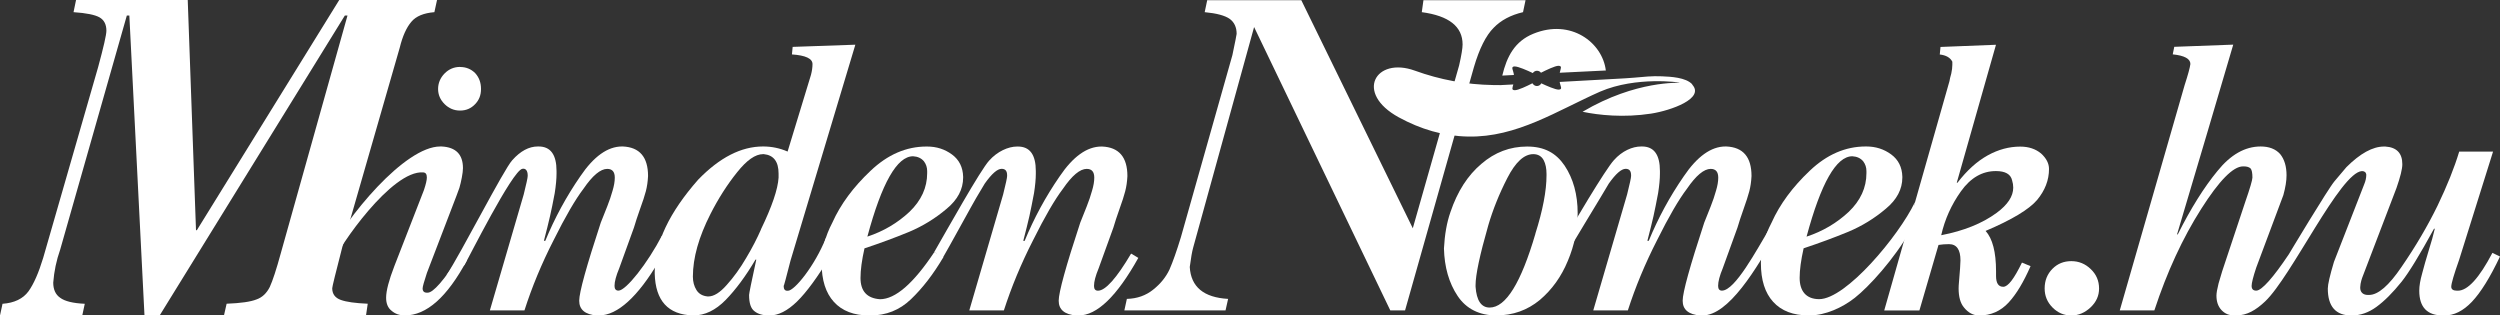
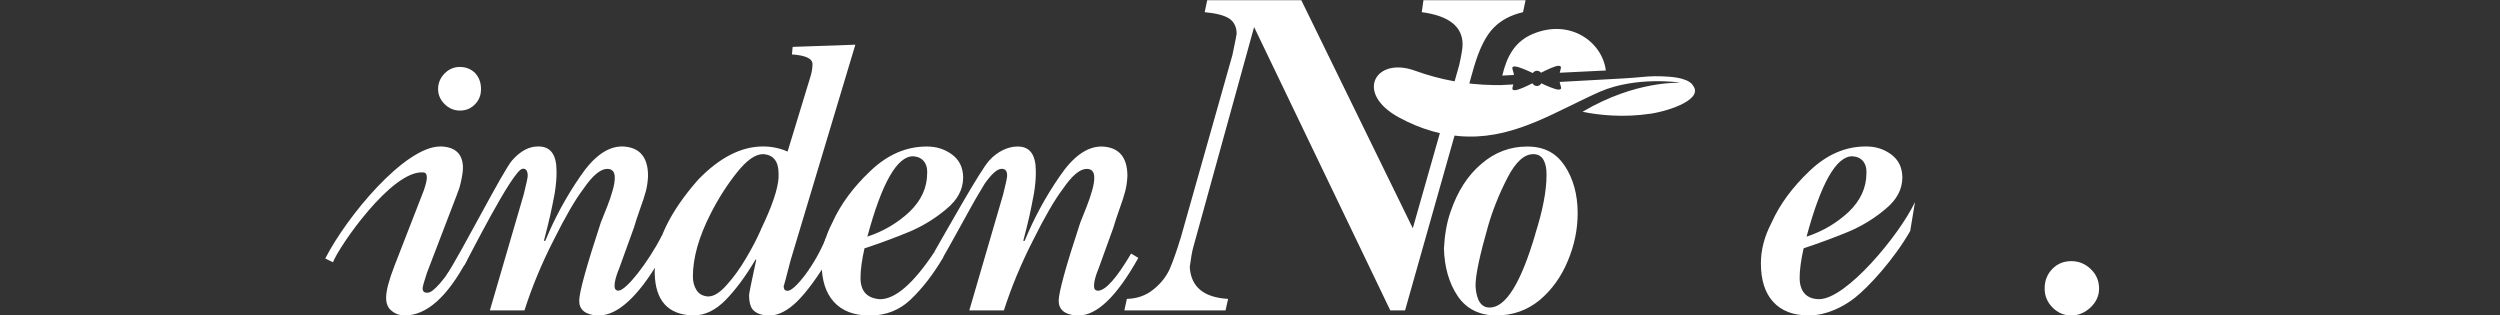
<svg xmlns="http://www.w3.org/2000/svg" id="Réteg_2" data-name="Réteg 2" viewBox="0 0 378.06 47.71">
  <rect x="0" y="0" width="378.06" height="47.71" fill="#333333" stroke="none" />
  <defs>
    <style>      .cls-1 {        fill: #fff;        stroke-width: 0px;      }    </style>
  </defs>
  <g id="Layer_1" data-name="Layer 1">
    <g>
-       <path class="cls-1" d="M24.14,47.71h-2.29L19.56,2.35h-.38l-10.08,35.4c-.57,1.62-.92,3.28-1.05,4.99,0,1.04.35,1.81,1.05,2.29.69.52,1.93.83,3.72.91l-.38,1.77H0l.38-1.77c1.79-.13,3.1-.76,3.93-1.89.79-1.1,1.53-2.78,2.22-5.05L14.84,10.15c.83-3.06,1.25-4.89,1.25-5.5,0-.96-.35-1.63-1.05-2.03-.7-.39-2-.65-3.92-.78l.38-1.84h16.89l1.25,34.81h.13L51.3,0h14.79l-.4,1.84c-1.62.13-2.77.61-3.47,1.44-.75.87-1.34,2.18-1.77,3.93l-8.69,30.17c-1.01,3.92-1.52,5.99-1.52,6.21,0,.87.44,1.46,1.31,1.77.83.3,2.18.49,4.06.57l-.26,1.77h-21.48l.4-1.77c2.14-.08,3.65-.3,4.52-.65.86-.3,1.53-.93,2.01-1.89.44-.96.99-2.64,1.65-5.05L52.55,2.35h-.4l-28.01,45.36Z" />
      <path class="cls-1" d="M69.46,38.78l1.14.6c-2.98,5.55-6.1,8.32-9.38,8.32-.8,0-1.47-.24-2.01-.71-.55-.43-.82-1.09-.82-1.96,0-1.06.42-2.65,1.25-4.8l4.47-11.49c.29-.87.44-1.5.44-1.9,0-.51-.18-.74-.54-.77-4.77-.38-12.76,11.22-13.66,13.59l-1.16-.57c3.26-6.39,12.03-16.94,17.39-16.94h.21c2.15.11,3.22,1.21,3.22,3.27,0,.36-.06.84-.17,1.42-.11.58-.23,1.1-.37,1.57-.19.51-.33.91-.44,1.2l-4.47,11.66c-.43,1.3-.65,2.08-.65,2.34,0,.43.22.65.65.65h.11c.84,0,2.44-1.83,4.8-5.49ZM69.57,10.13c.9,0,1.67.31,2.29.93.59.65.88,1.44.88,2.39s-.29,1.67-.88,2.29c-.62.66-1.38.98-2.29.98s-1.68-.33-2.34-.98c-.66-.66-.98-1.42-.98-2.29s.33-1.68.98-2.34c.65-.66,1.44-.99,2.34-.99Z" />
      <path class="cls-1" d="M90.25,47.71c-1.77-.14-2.66-.89-2.66-2.23,0-1.27,1.09-5.2,3.26-11.81.29-.76.62-1.58.98-2.46.33-.83.6-1.63.81-2.39.22-.73.33-1.38.33-1.96,0-.88-.38-1.32-1.14-1.32-1.02,0-2.22,1-3.59,3-1.24,1.63-2.75,4.22-4.52,7.78-1.82,3.56-3.29,7.11-4.41,10.62h-5.23l5.12-17.54c.4-1.6.6-2.52.6-2.78v-.11c0-.66-.29-1.1-.82-.98-1.52.31-8.1,13.47-8.75,14.56l-2.74,1.57c2.26-3.42,8.67-16.02,9.98-17.44,1.23-1.38,2.52-2.07,3.86-2.07h.12c1.81,0,2.71,1.24,2.71,3.71v.39c0,.8-.09,1.78-.27,2.94-.26,1.37-.49,2.54-.71,3.48-.22.97-.53,2.22-.93,3.75h.21c1.42-3.45,3.18-6.7,5.29-9.75,2.03-3.01,4.14-4.52,6.32-4.52h.11c2.54.11,3.82,1.6,3.82,4.47-.04.83-.15,1.6-.33,2.29-.18.69-.47,1.58-.87,2.67-.4,1.13-.71,2.07-.93,2.83l-2.23,6.16c-.47,1.13-.71,2.01-.71,2.66,0,.48.2.72.6.72,1.12,0,4.38-4.09,6.63-8.43l-.54,4.01c-3.12,5.29-6.23,8.17-9.02,8.17-.11,0-.22,0-.33,0Z" />
      <path class="cls-1" d="M119.1,22.93l3.54-11.61c.15-.58.23-1.12.23-1.63,0-.83-1.04-1.32-3.11-1.46l.11-1.14,9.48-.33-9.8,32.63c-.66,2.57-1,3.86-1.04,3.86,0,.48.18.72.54.72h.11c.98,0,4.04-3.75,5.73-7.96l.64,2.78c-1.89,3.12-3.55,5.39-5,6.81-1.45,1.41-2.84,2.11-4.15,2.11-1.01,0-1.77-.22-2.29-.65-.54-.4-.81-1.21-.81-2.45,0-.22.36-2,1.09-5.35h-.12c-1.48,2.51-2.99,4.54-4.51,6.1-1.53,1.56-3.15,2.34-4.85,2.34h-.11c-3.74-.11-5.66-2.21-5.77-6.32v-.32c0-4.29,2.19-8.92,6.58-13.9,3.24-3.34,6.5-5.01,9.8-5.01,1.31,0,2.55.26,3.71.77ZM115.07,34.69c1.67-3.45,2.56-6.06,2.67-7.83v-.6c0-1.82-.74-2.8-2.23-2.95h-.12c-1.16,0-2.46.91-3.91,2.73-1.49,1.85-2.84,3.96-4.04,6.32-1.77,3.48-2.66,6.64-2.66,9.48,0,.76.18,1.44.54,2.02.36.58.93.9,1.69.97h.11c.83,0,1.76-.58,2.78-1.74,1.05-1.16,2.03-2.52,2.94-4.08.91-1.52,1.65-2.96,2.24-4.31Z" />
      <path class="cls-1" d="M141.3,38.12l1.36.77c-1.52,2.58-3.16,4.7-4.91,6.37-1.7,1.63-3.75,2.45-6.14,2.45h-.12c-2.36,0-4.15-.69-5.39-2.06-1.23-1.35-1.85-3.29-1.85-5.84,0-2.03.54-4.08,1.62-6.14,1.24-2.77,3.17-5.38,5.79-7.85,2.57-2.44,5.39-3.66,8.44-3.66h.11c1.41,0,2.66.4,3.75,1.2,1.09.8,1.65,1.93,1.69,3.37v.12c0,1.77-.83,3.35-2.5,4.73-1.71,1.45-3.6,2.61-5.66,3.48-2.11.87-4.36,1.7-6.76,2.5-.4,1.78-.6,3.27-.6,4.47,0,2,.98,3.08,2.94,3.22,2.33,0,5.07-2.38,8.23-7.14ZM131.17,35.78c2.43-.8,4.55-2.05,6.37-3.75,1.78-1.71,2.67-3.66,2.67-5.84v-.32c0-.55-.16-1.04-.49-1.48-.4-.47-.94-.72-1.64-.76-2.43,0-4.73,4.05-6.91,12.14Z" />
      <path class="cls-1" d="M162.76,47.71c-1.77-.14-2.66-.89-2.66-2.23,0-1.27,1.08-5.2,3.26-11.81.29-.76.62-1.58.98-2.46.33-.83.6-1.63.81-2.39.22-.73.33-1.38.33-1.96,0-.88-.38-1.32-1.14-1.32-1.02,0-2.22,1-3.59,3-1.24,1.63-2.75,4.22-4.52,7.78-1.82,3.56-3.29,7.11-4.42,10.62h-5.23l5.12-17.54c.4-1.6.6-2.52.6-2.78v-.11c0-.66-.27-.98-.83-.98-.65,0-1.5.75-2.55,2.23-.66,1.09-1.09,1.82-1.3,2.18-.26.4-4.43,8.03-5.09,9.12l-1.25-.95c1.99-3.45,7-12.42,8.31-13.83,1.23-1.38,2.88-2.12,4.22-2.12h.12c1.81,0,2.71,1.24,2.71,3.71v.39c0,.8-.09,1.78-.27,2.94-.26,1.37-.49,2.54-.7,3.48-.22.97-.53,2.22-.93,3.75h.21c1.42-3.45,3.18-6.7,5.29-9.75,2.03-3.01,4.14-4.52,6.32-4.52h.11c2.54.11,3.82,1.6,3.82,4.47-.04.83-.15,1.6-.33,2.29-.18.69-.46,1.58-.86,2.67-.4,1.13-.71,2.07-.93,2.83l-2.23,6.16c-.47,1.13-.7,2.01-.7,2.66,0,.48.2.72.6.72,1.12,0,2.8-1.87,5.01-5.61l1.09.65c-3.24,5.81-6.25,8.71-9.04,8.71-.11,0-.22,0-.33,0Z" />
    </g>
    <path class="cls-1" d="M313.23,39.49c1.13,0,2.11.4,2.94,1.2.84.8,1.26,1.78,1.26,2.94,0,1.09-.42,2.03-1.26,2.83-.87.83-1.85,1.25-2.94,1.25s-2.03-.4-2.83-1.2-1.2-1.76-1.2-2.89c0-1.2.4-2.19,1.2-2.99.76-.76,1.71-1.14,2.83-1.14Z" />
-     <path class="cls-1" d="M376.91,38.24c-1.99,3.81-3.74,5.72-5.23,5.72h-.11c-.58,0-.88-.2-.88-.6,0-.48.4-1.84,1.2-4.1l5.12-16.33h-5.12c-.73,2.43-1.82,5.15-3.27,8.17-1.49,3.05-3.3,6.14-5.44,9.25-1.92,2.84-3.56,4.25-4.91,4.25h-.21c-.66,0-1.16-.37-1.14-1.14.02-.74.3-1.46.37-1.64l5.12-13.4c.58-1.67.88-2.86.88-3.59,0-1.67-.86-2.56-2.57-2.67h-.21c-1.7,0-3.59,1.04-5.67,3.11-.07.07-.67.78-1.8,2.13-.96,1.11-6.92,11.06-6.92,11.06-2.32,3.47-4.09,5.49-4.92,5.49-.47,0-.7-.24-.7-.72,0-.43.23-1.36.7-2.77l4.1-10.96c.32-1.16.48-2.16.48-2.99,0-1.35-.32-2.42-.97-3.22-.69-.76-1.67-1.14-2.94-1.14-2.37,0-4.55,1.24-6.54,3.71-2.03,2.46-4.03,5.66-6,9.59h-.11c1.42-4.8,2.96-9.99,4.63-15.58,1.64-5.58,2.93-9.96,3.87-13.12l-8.92.33-.23,1.14c1.78.18,2.67.67,2.67,1.46-.07.55-.36,1.62-.88,3.22l-9.8,34.04h5.23c1.92-5.84,4.29-10.96,7.09-15.36,2.72-4.28,4.83-6.42,6.32-6.42h.11c.47,0,.82.11,1.04.32.18.22.27.68.27,1.37,0,.36-.36,1.6-1.09,3.7l-3.48,10.46c-.14.43-.32,1.05-.55,1.85-.21.83-.32,1.45-.32,1.85,0,.9.25,1.63.76,2.18.51.54,1.14.81,1.9.81h.33c1.63,0,2.98-.81,4.36-2.11,3.99-3.76,11.38-19.55,14.66-19.72.19,0,.35.05.49.16.11.15.16.28.16.39,0,.47-.11.96-.32,1.46l-4.57,11.72c-.62,2.07-.93,3.42-.93,4.03,0,2.72,1.2,4.08,3.59,4.08,1.31,0,2.57-.43,3.76-1.3,1.2-.87,2.47-2.14,3.82-3.82,1.09-1.37,2.72-4.04,4.89-8h.12c-.22.95-.53,2.06-.93,3.32-.4,1.31-.73,2.46-.98,3.43-.29,1.02-.44,1.89-.44,2.62,0,2.5,1.2,3.75,3.6,3.75h.21c1.45,0,2.83-.69,4.14-2.06,1.35-1.42,2.77-3.71,4.26-6.86l-1.15-.55Z" />
    <g>
      <g>
        <path class="cls-1" d="M210.25,46.95l-20.6-42.86-9.21,33.34c-.17.6-.34,1.58-.52,2.95.18,3.01,2.11,4.61,5.8,4.82l-.39,1.74h-15.3l.38-1.74c1.55-.04,2.88-.51,3.99-1.41,1.08-.86,1.9-1.86,2.45-3.02.51-1.16,1.09-2.8,1.73-4.9l7.79-27.54c.43-2.05.64-3.12.64-3.21,0-.99-.35-1.75-1.04-2.26-.72-.51-1.98-.85-3.79-1.02l.38-1.81h14.23l16.86,34.49,7.01-24.64c.35-1.55.52-2.6.52-3.16,0-2.7-2.06-4.33-6.17-4.88l.25-1.81h15.44l-.38,1.81c-1.85.43-3.34,1.22-4.45,2.37-1.16,1.16-2.15,3.14-2.97,5.92l-10.42,36.81h-2.24Z" />
        <path class="cls-1" d="M219.34,32.08c1.05-3.12,2.61-5.55,4.68-7.3,2.03-1.75,4.33-2.62,6.92-2.62s4.36.96,5.67,2.89c1.31,1.97,1.97,4.37,1.97,7.19,0,2.44-.49,4.84-1.48,7.19-.98,2.39-2.4,4.37-4.24,5.93-1.89,1.56-4.09,2.34-6.6,2.34s-4.52-.98-5.83-2.94c-1.31-1.96-2-4.36-2.07-7.19.11-2.1.43-3.93.98-5.49ZM232.18,35.35c1.13-3.56,1.69-6.51,1.69-8.83v-.21c0-.84-.14-1.53-.42-2.07-.33-.62-.86-.93-1.58-.93-1.38,0-2.69,1.2-3.92,3.6-1.23,2.39-2.19,4.79-2.89,7.18-1.28,4.47-1.92,7.48-1.92,9.04v.23c.15,2.1.86,3.15,2.13,3.15,2.44,0,4.74-3.72,6.92-11.16Z" />
-         <path class="cls-1" d="M257.12,47.71c-1.77-.14-2.66-.89-2.66-2.23,0-1.27,1.09-5.2,3.26-11.81.29-.76.62-1.58.98-2.46.33-.83.6-1.63.81-2.39.22-.73.33-1.38.33-1.96,0-.88-.38-1.32-1.14-1.32-1.02,0-2.22,1-3.59,3-1.24,1.63-2.75,4.22-4.52,7.78-1.82,3.56-3.29,7.11-4.42,10.62h-5.23l5.12-17.54c.4-1.6.6-2.52.6-2.78v-.11c0-.66-.27-.98-.82-.98-.65,0-1.5.75-2.55,2.23-.66,1.09-1.09,1.82-1.3,2.18-.26.4-4.18,6.93-4.83,8.02l-1.25-.65c1.99-3.45,6.85-11.68,8.16-13.1,1.23-1.38,2.78-2.06,4.12-2.06h.12c1.81,0,2.71,1.24,2.71,3.71v.39c0,.8-.09,1.78-.27,2.94-.26,1.37-.49,2.54-.7,3.48-.22.97-.53,2.22-.93,3.75h.21c1.42-3.45,3.18-6.7,5.29-9.75,2.03-3.01,4.14-4.52,6.32-4.52h.11c2.55.11,3.82,1.6,3.82,4.47-.04.83-.15,1.6-.33,2.29-.18.69-.47,1.58-.86,2.67-.4,1.13-.71,2.07-.93,2.83l-2.23,6.16c-.47,1.13-.7,2.01-.7,2.66,0,.48.2.73.6.72,1.97-.06,5.11-5.93,7.33-9.67l1.09.65c-3.23,5.81-7.46,12.77-11.36,12.77-.11,0-.22,0-.33,0Z" />
        <path class="cls-1" d="M289.58,30.64l-.71,4.29c-2.45,4.28-6.25,8.44-8.38,10.11-1.85,1.46-4.45,2.66-6.84,2.66h-.12c-2.36,0-4.15-.69-5.39-2.06-1.23-1.35-1.85-3.29-1.85-5.84,0-2.03.54-4.08,1.62-6.14,1.24-2.77,3.17-5.38,5.78-7.85,2.57-2.44,5.39-3.66,8.44-3.66h.11c1.41,0,2.66.4,3.75,1.2,1.09.8,1.65,1.93,1.69,3.37v.12c0,1.77-.83,3.35-2.5,4.73-1.71,1.45-3.6,2.61-5.67,3.48-2.11.87-4.36,1.7-6.76,2.5-.4,1.78-.6,3.27-.6,4.47,0,2,.98,3.21,2.94,3.22,4.07.01,12.03-9.55,14.47-14.62ZM273.21,35.78c2.43-.8,4.55-2.05,6.37-3.75,1.78-1.71,2.67-3.66,2.67-5.84v-.32c0-.55-.16-1.04-.49-1.48-.4-.47-.94-.72-1.64-.76-2.43,0-4.74,4.05-6.92,12.14Z" />
-         <path class="cls-1" d="M284.94,46.95l9.87-34.69c.04-.26.12-.64.27-1.14.11-.51.16-.95.16-1.3v-.49c-.32-.62-.95-.98-1.9-1.09l.11-1.14,8.39-.33-5.93,20.86h.11c1.42-1.85,2.94-3.23,4.58-4.14,1.6-.88,3.23-1.32,4.91-1.32,1.27,0,2.32.35,3.15,1.04.8.73,1.2,1.51,1.2,2.34,0,1.68-.6,3.24-1.8,4.69-1.23,1.44-3.83,3-7.79,4.68,1.05,1.16,1.58,3.2,1.58,6.1v.71c0,1.09.36,1.64,1.09,1.64s1.64-1.22,2.83-3.66l1.3.54c-1.05,2.4-2.15,4.24-3.32,5.5-1.2,1.3-2.68,1.96-4.45,1.96-.88,0-1.64-.4-2.29-1.2-.55-.65-.82-1.61-.82-2.89,0-.29.02-.6.05-.92.15-1.75.23-2.85.23-3.32,0-1.64-.58-2.46-1.74-2.46-.55,0-1.08.04-1.58.12l-2.89,9.91s-5.29,0-5.29,0ZM293.56,35.57c3.41-.66,6.2-1.78,8.38-3.38,1.67-1.23,2.51-2.5,2.51-3.82,0-.36-.06-.73-.17-1.09-.21-.94-1.03-1.41-2.45-1.41-2.07,0-3.83,1.02-5.28,3.05-1.45,2.03-2.45,4.25-2.99,6.64Z" />
      </g>
      <g>
        <path class="cls-1" d="M229.08,10.05c.52,0,1.88.6,2.72,1,.13-.21.36-.34.62-.35.25,0,.47.11.61.3.83-.42,2.13-1.04,2.63-1.05.65,0,.32.44.21,1.05l6.97-.34c-.5-4.21-5.28-7.88-10.96-5.56-2.82,1.15-4.01,3.44-4.7,6.33l1.76-.09c-.06-.72-.59-1.29.15-1.3Z" />
        <path class="cls-1" d="M255.92,12.76c-.99-1.07-3.28-1.16-4.61-1.22-1.43-.07-2.83.08-4.25.21-.89.08-1.78.12-2.66.17-.48.03-8.54.47-8.54.47.1.66.52,1.15-.17,1.16-.49,0-1.76-.55-2.61-.95-.12.24-.36.4-.65.41-.29,0-.54-.16-.67-.4h-.06c-.83.43-2.1,1.02-2.6,1.03-.58,0-.38-.36-.25-.87l-1.93.1c-.38,0-.75,0-1.12-.01-4.11-.07-8.01-.79-11.85-2.18-5.93-2.15-9.17,3.38-2.41,7.07,3.27,1.78,6.72,2.83,10.47,2.9,7.39.15,13.48-3.93,19.98-6.8,5.48-2.35,12.07-1.38,12.06-1.35-.02.07-6.57-.42-14.73,4.4,2.41.51,6.21.92,10.37.28,3-.47,8.17-2.29,6.2-4.4Z" />
      </g>
    </g>
  </g>
</svg>